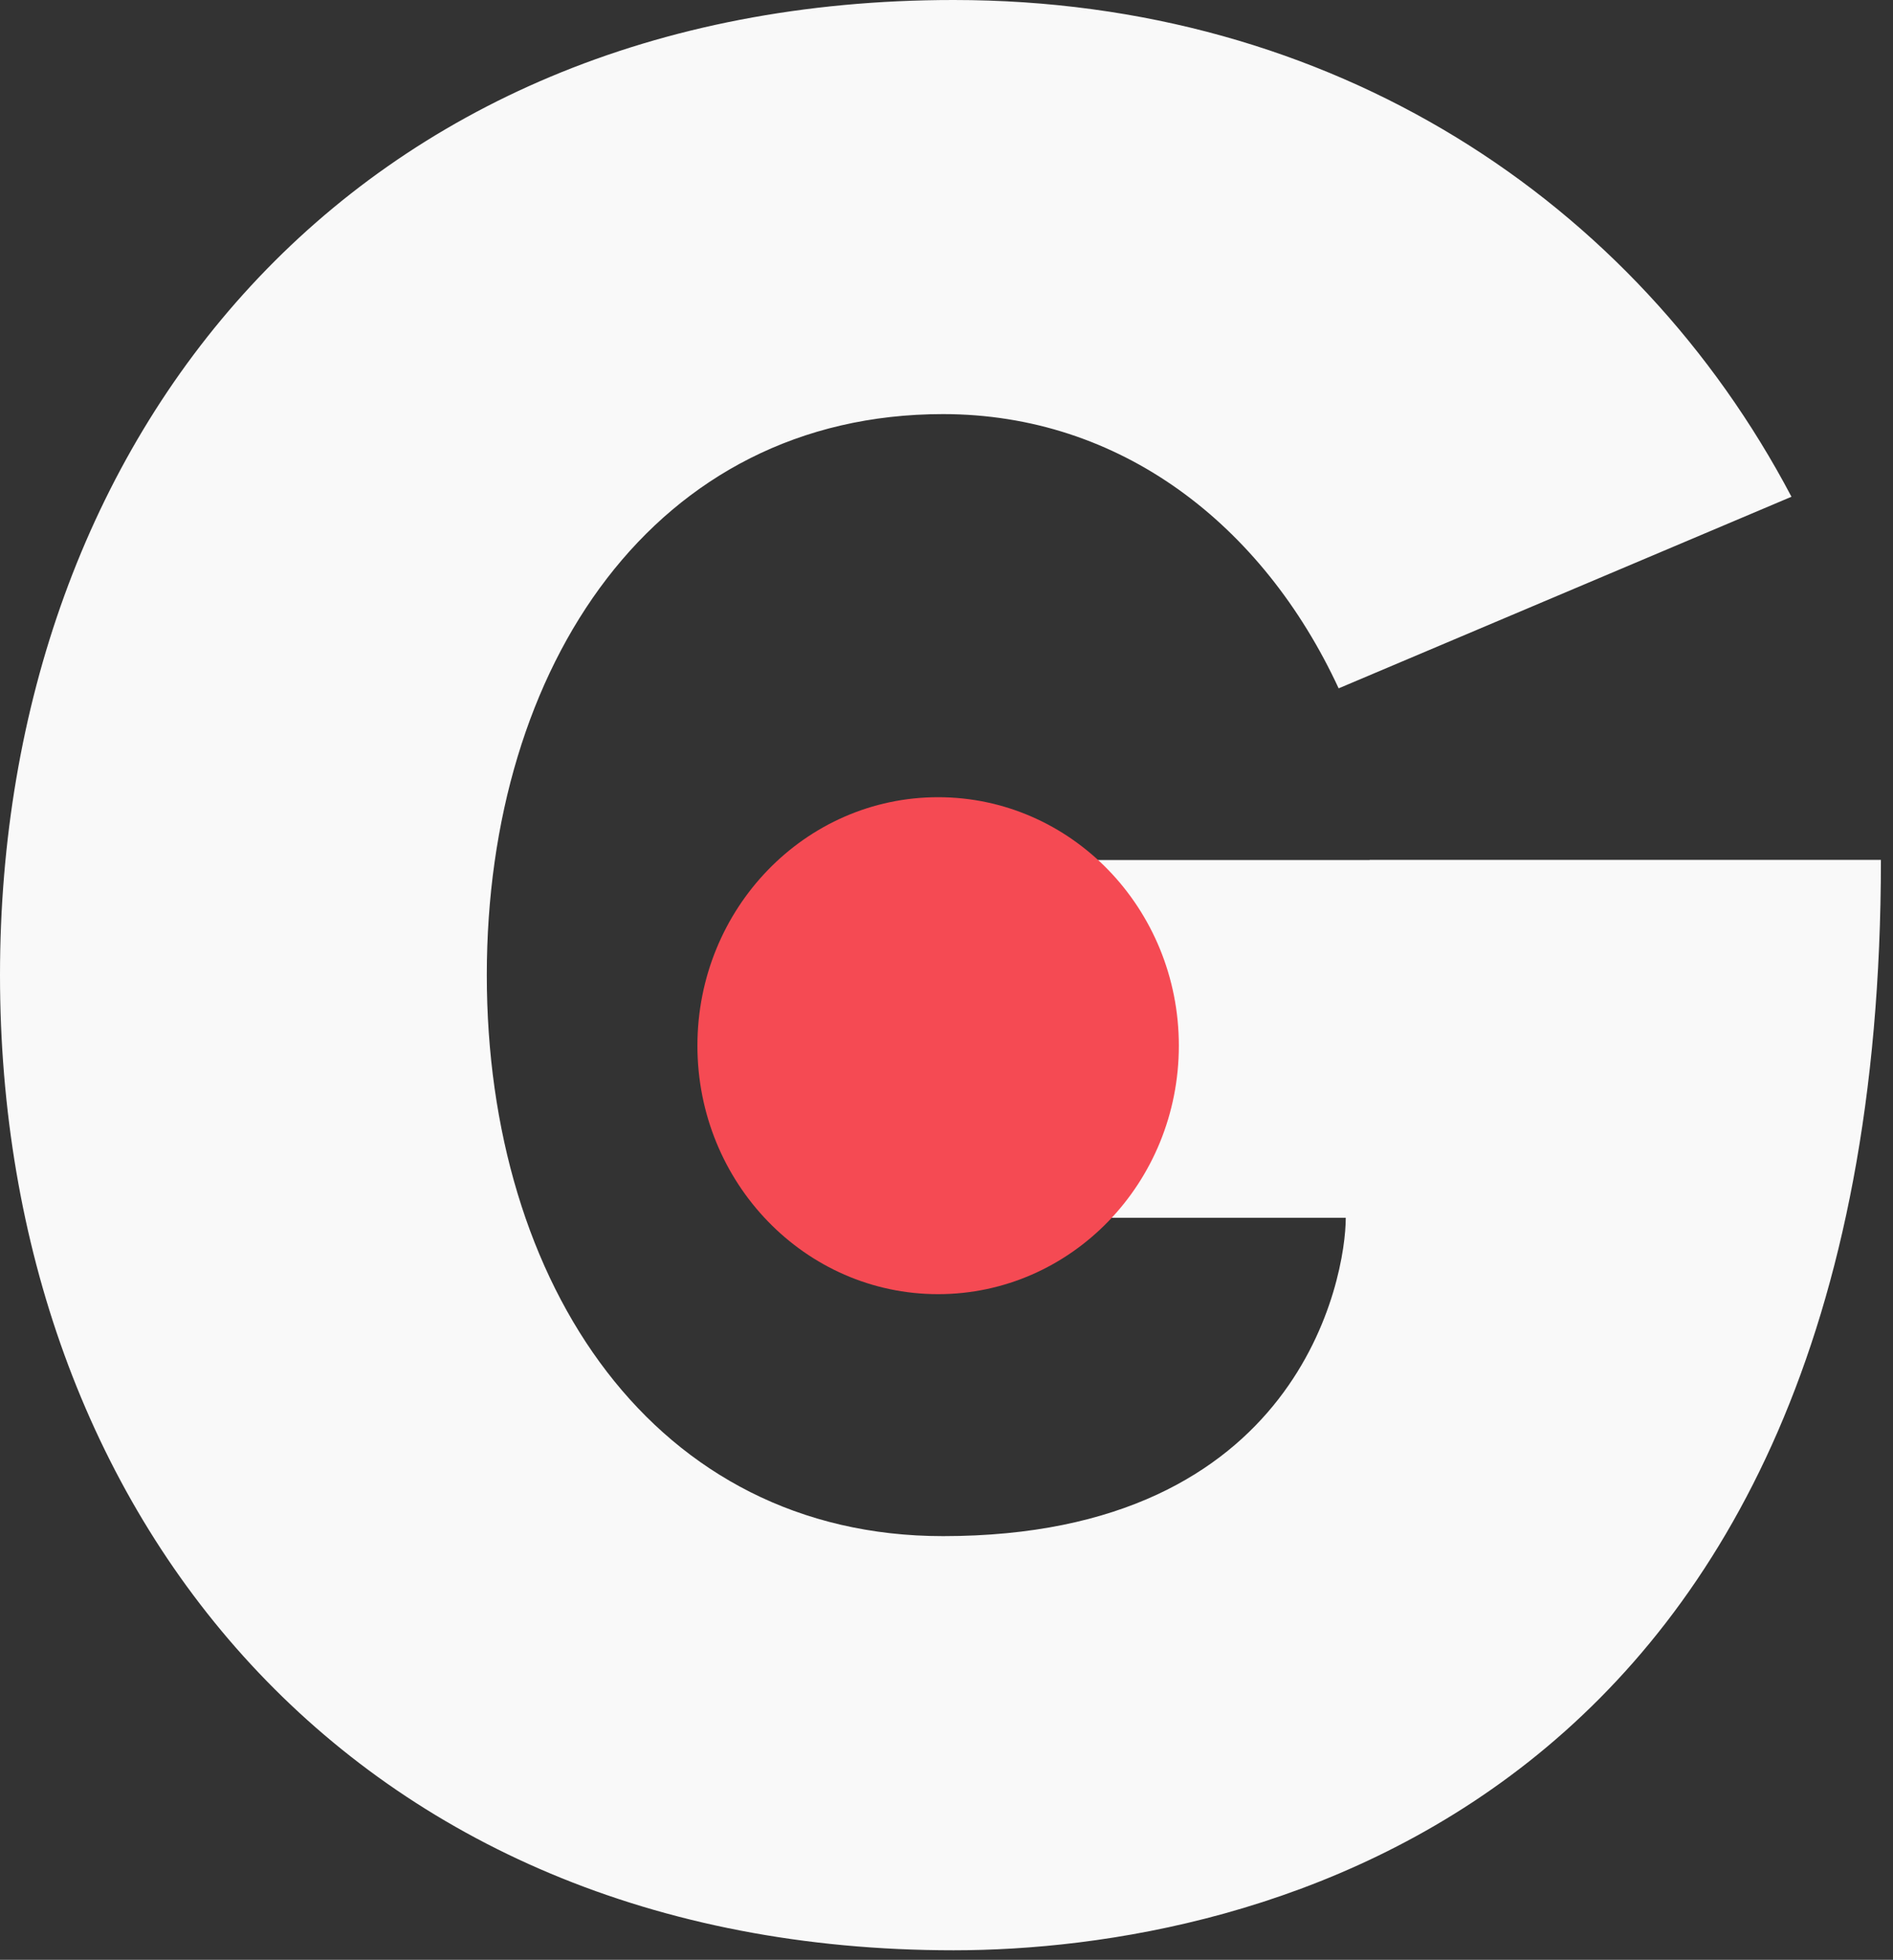
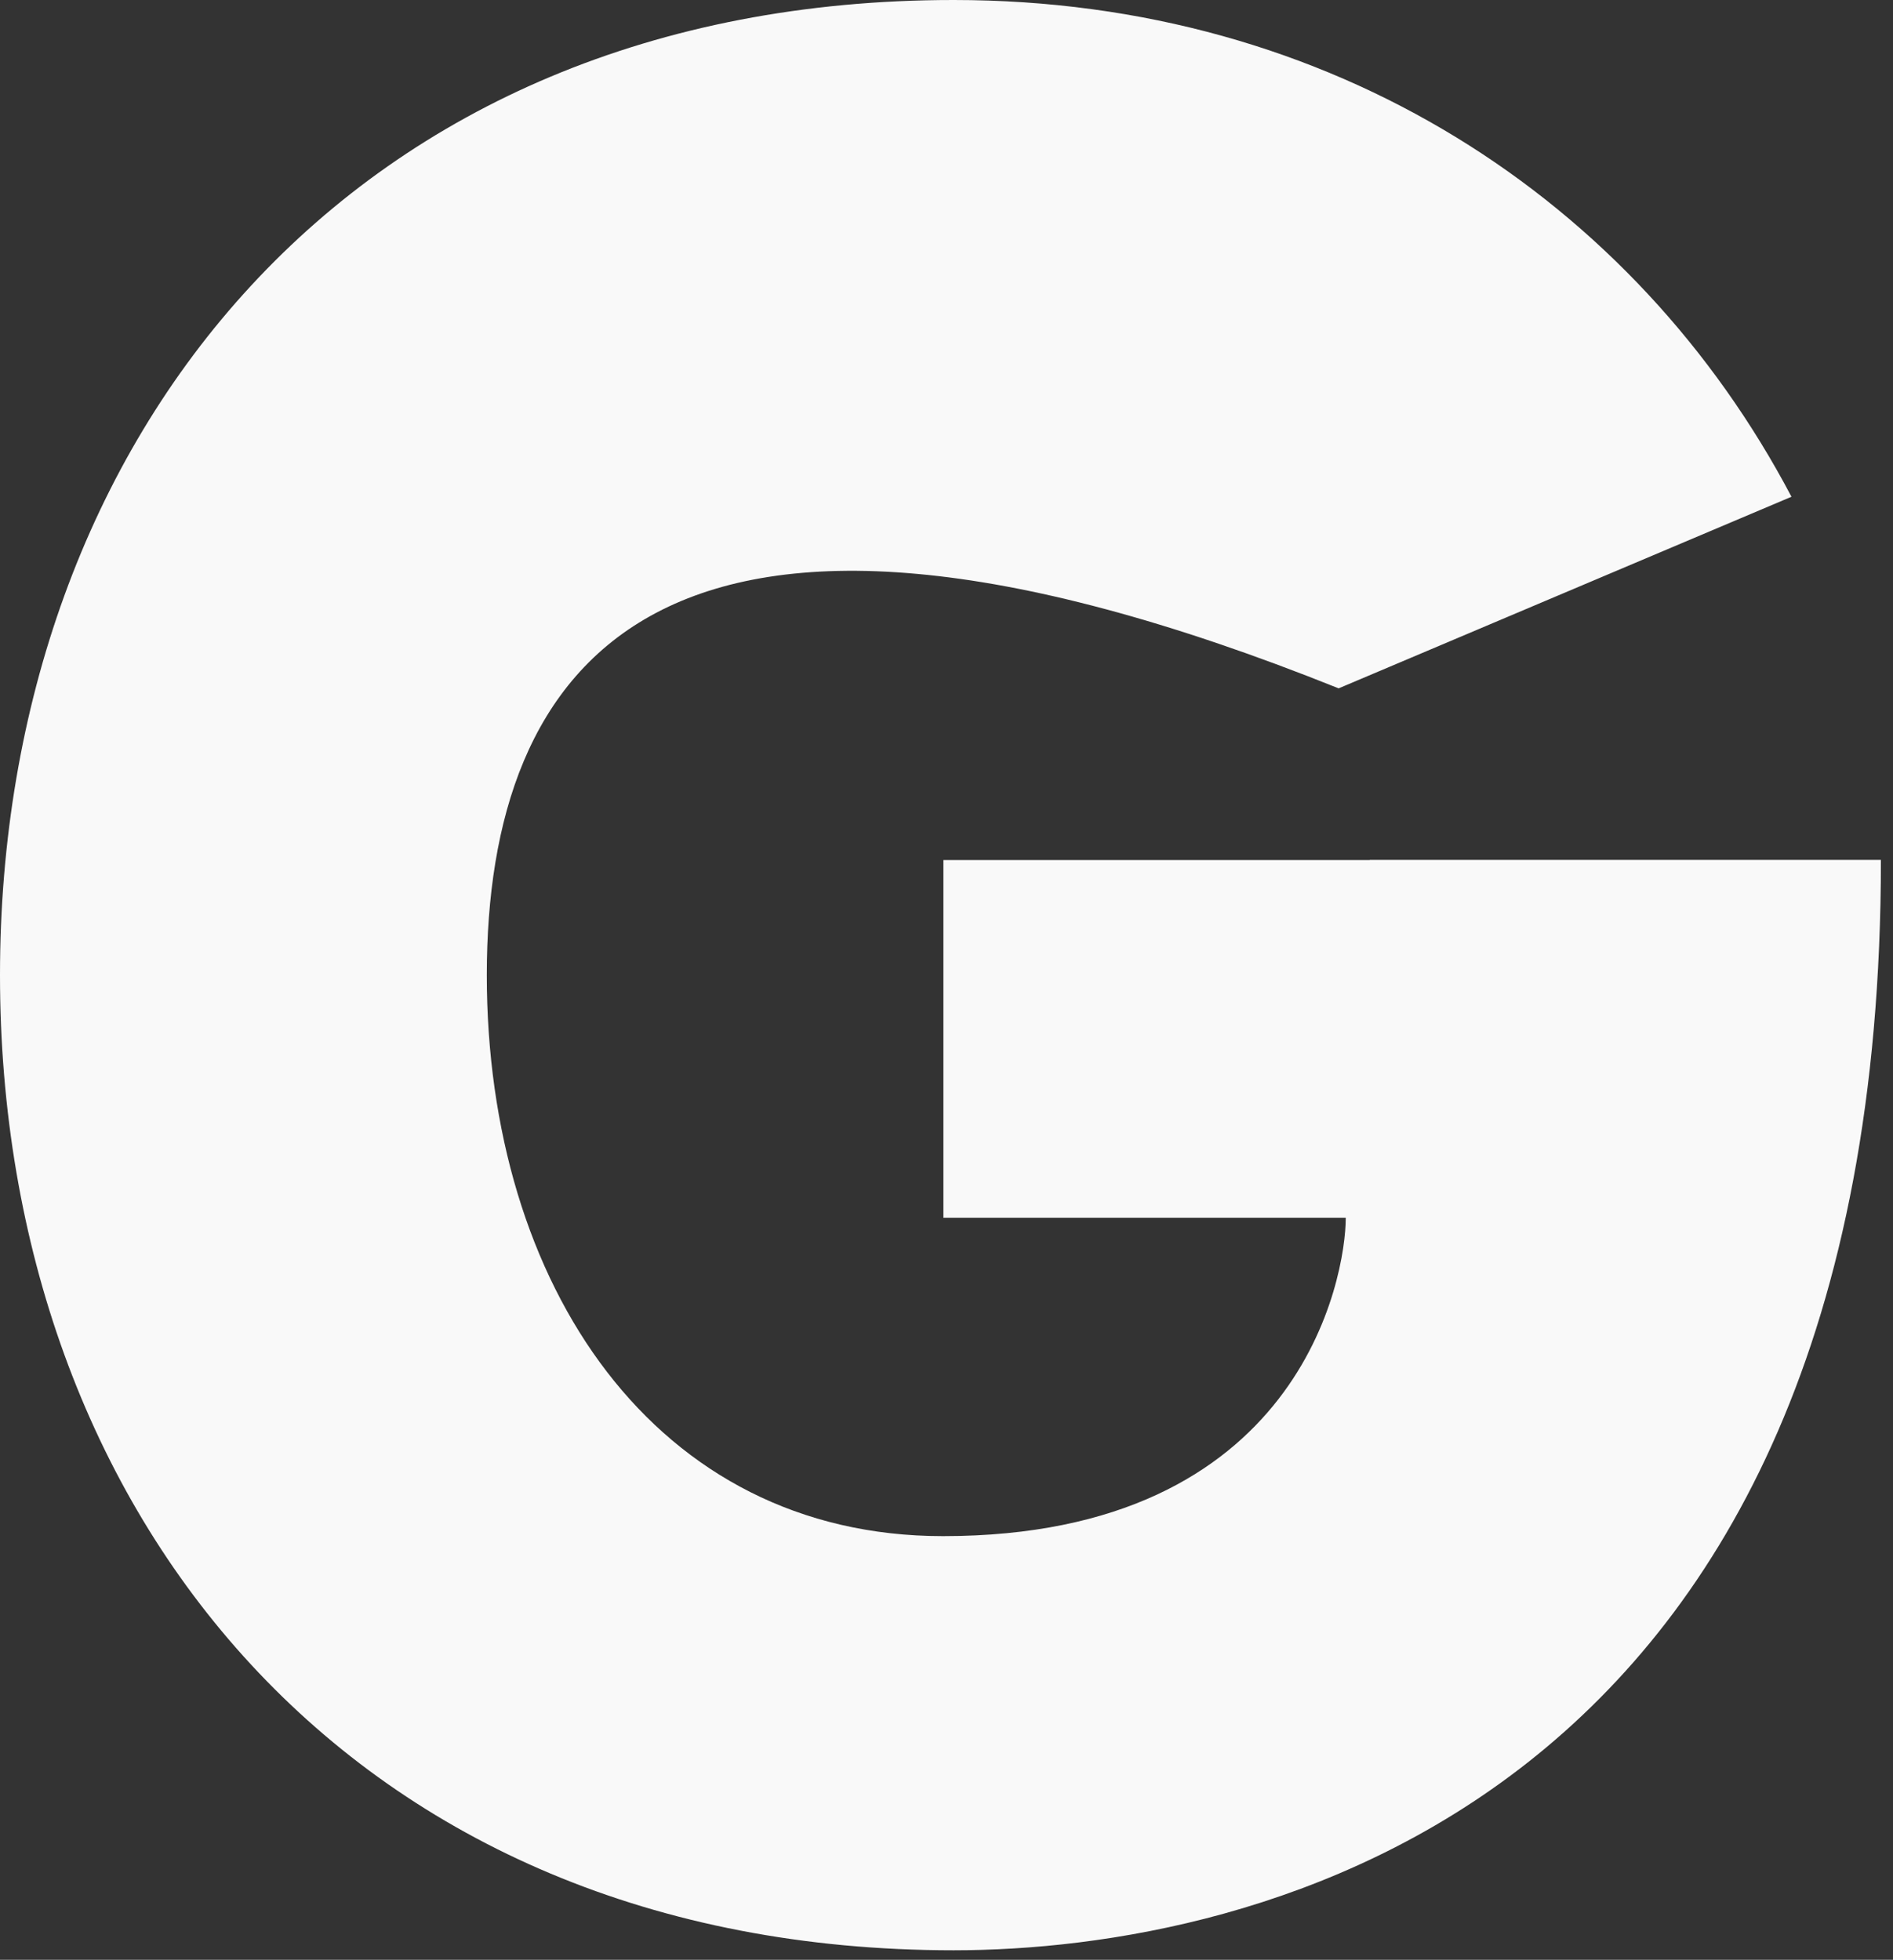
<svg xmlns="http://www.w3.org/2000/svg" width="57" height="59" viewBox="0 0 57 59" fill="none">
  <rect x="0" y="0" width="57" height="59" fill="#333333" stroke="none" />
-   <path d="M56.636 25.887C56.636 54.503 37.681 58.714 28.715 58.714C10.593 58.714 0 45.57 0 29.357C0 13.143 10.593 0 28.715 0C40.119 0 49.24 6.03 53.943 14.955L40.308 20.723C38.016 15.779 33.728 12.467 28.395 12.467C19.725 12.467 14.658 20.029 14.658 29.357C14.658 38.685 19.725 46.246 28.395 46.246C39.157 46.246 40.522 38.446 40.522 36.662H28.407V25.891H41.242V25.887H56.636Z" fill="#F9F9F9" />
-   <path d="M21 31.48C21 27.35 24.245 24 28.247 24C32.251 24 35.496 27.35 35.496 31.48C35.496 35.612 32.251 38.961 28.247 38.961C24.245 38.961 21 35.612 21 31.48Z" fill="#F54A53" />
+   <path d="M56.636 25.887C56.636 54.503 37.681 58.714 28.715 58.714C10.593 58.714 0 45.57 0 29.357C0 13.143 10.593 0 28.715 0C40.119 0 49.24 6.03 53.943 14.955L40.308 20.723C19.725 12.467 14.658 20.029 14.658 29.357C14.658 38.685 19.725 46.246 28.395 46.246C39.157 46.246 40.522 38.446 40.522 36.662H28.407V25.891H41.242V25.887H56.636Z" fill="#F9F9F9" />
</svg>